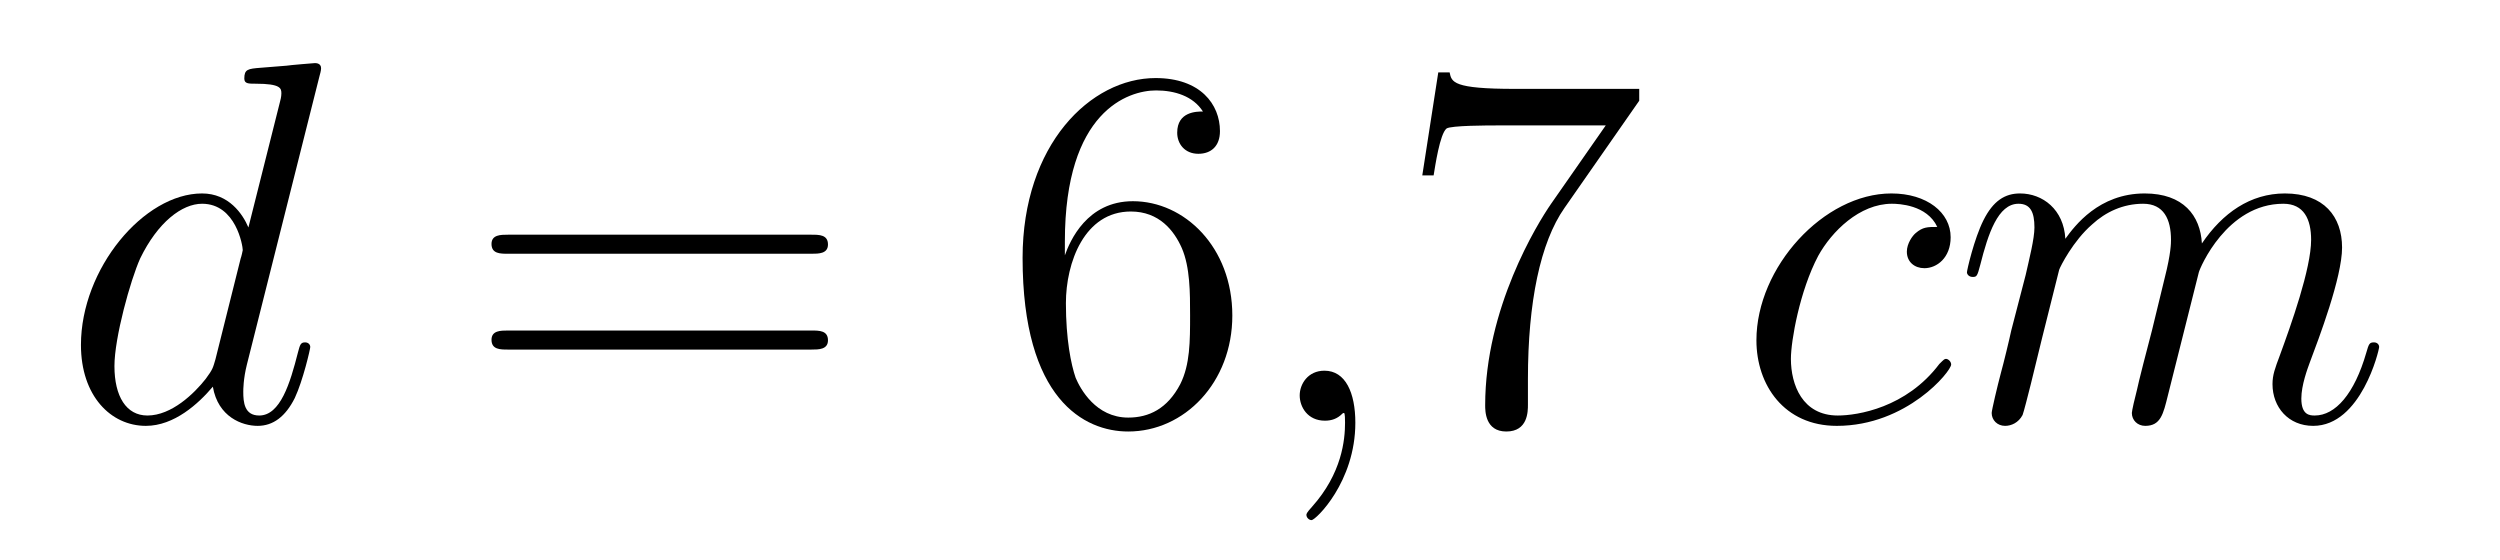
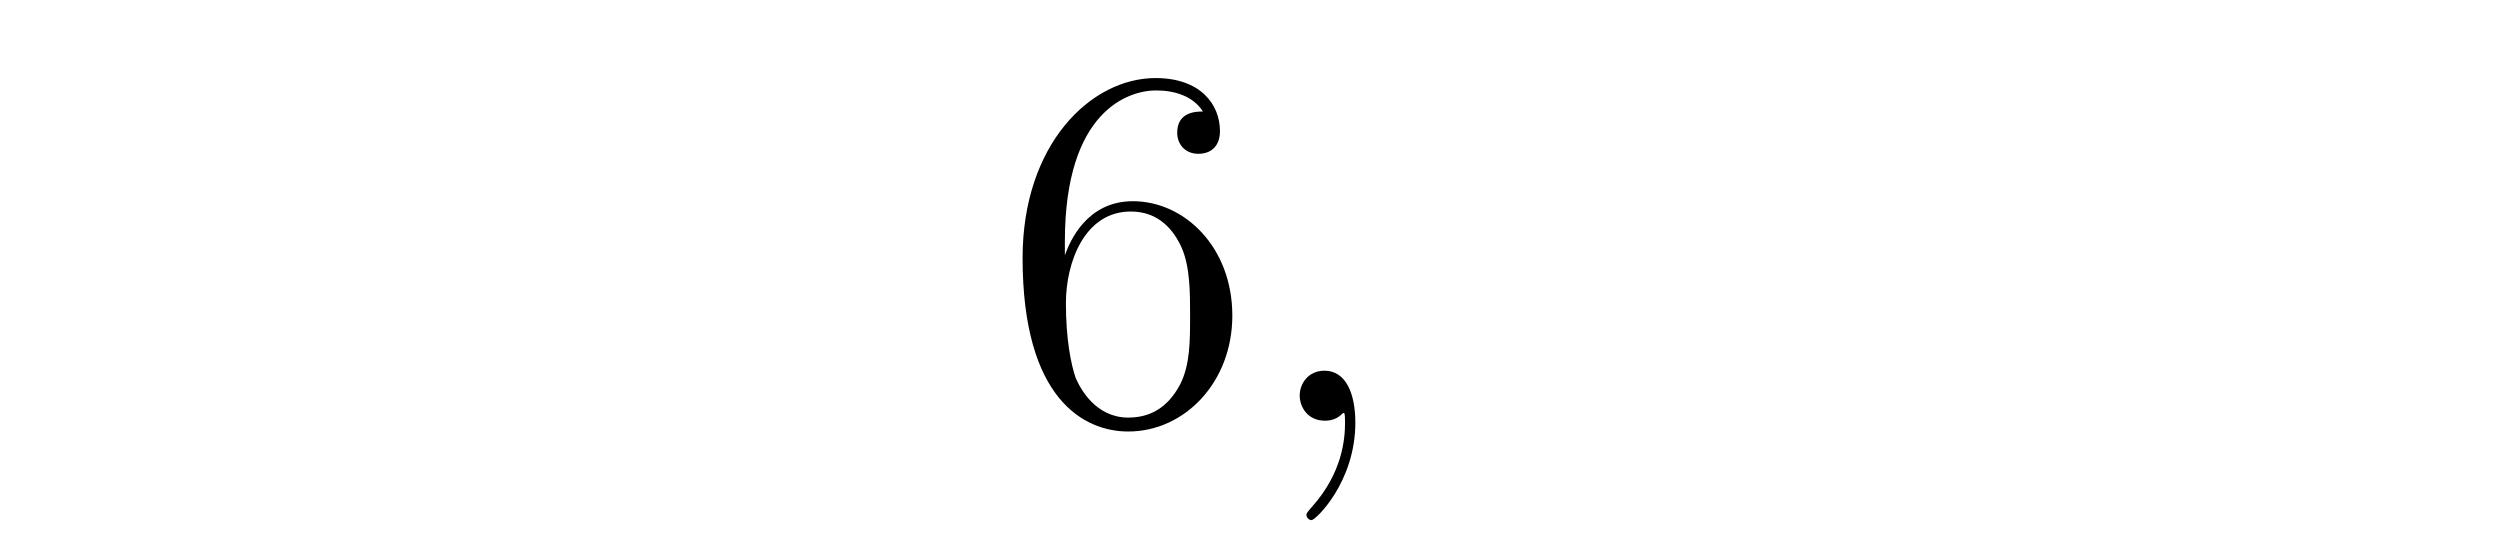
<svg xmlns="http://www.w3.org/2000/svg" height="13pt" version="1.1" viewBox="0 -13 58 13" width="58pt">
  <g id="page1">
    <g transform="matrix(1 0 0 1 -127 651)">
-       <path d="M134.413 -662.237C134.425 -662.285 134.449 -662.357 134.449 -662.417C134.449 -662.536 134.329 -662.536 134.305 -662.536C134.293 -662.536 133.707 -662.488 133.648 -662.476C133.445 -662.464 133.265 -662.441 133.05 -662.428C132.751 -662.405 132.668 -662.393 132.668 -662.178C132.668 -662.058 132.763 -662.058 132.931 -662.058C133.516 -662.058 133.528 -661.95 133.528 -661.831C133.528 -661.759 133.504 -661.663 133.493 -661.627L132.763 -658.723C132.632 -659.033 132.309 -659.512 131.688 -659.512C130.337 -659.512 128.878 -657.767 128.878 -655.997C128.878 -654.814 129.572 -654.12 130.384 -654.12C131.042 -654.12 131.604 -654.634 131.938 -655.029C132.058 -654.324 132.62 -654.12 132.978 -654.12C133.337 -654.12 133.624 -654.336 133.839 -654.766C134.03 -655.173 134.198 -655.902 134.198 -655.949C134.198 -656.009 134.15 -656.057 134.078 -656.057C133.971 -656.057 133.959 -655.997 133.911 -655.818C133.732 -655.113 133.504 -654.36 133.014 -654.36C132.668 -654.36 132.644 -654.67 132.644 -654.909C132.644 -654.957 132.644 -655.208 132.728 -655.543L134.413 -662.237ZM131.998 -655.662C131.938 -655.459 131.938 -655.435 131.771 -655.208C131.508 -654.873 130.982 -654.36 130.42 -654.36C129.93 -654.36 129.655 -654.802 129.655 -655.507C129.655 -656.165 130.026 -657.503 130.253 -658.006C130.659 -658.842 131.221 -659.273 131.688 -659.273C132.476 -659.273 132.632 -658.293 132.632 -658.197C132.632 -658.185 132.596 -658.029 132.584 -658.006L131.998 -655.662Z" fill-rule="evenodd" />
-       <path d="M145.826 -658.113C145.993 -658.113 146.209 -658.113 146.209 -658.328C146.209 -658.555 146.006 -658.555 145.826 -658.555H138.785C138.618 -658.555 138.403 -658.555 138.403 -658.34C138.403 -658.113 138.606 -658.113 138.785 -658.113H145.826ZM145.826 -655.89C145.993 -655.89 146.209 -655.89 146.209 -656.105C146.209 -656.332 146.006 -656.332 145.826 -656.332H138.785C138.618 -656.332 138.403 -656.332 138.403 -656.117C138.403 -655.89 138.606 -655.89 138.785 -655.89H145.826Z" fill-rule="evenodd" />
      <path d="M151.705 -658.4C151.705 -661.424 153.175 -661.902 153.821 -661.902C154.251 -661.902 154.681 -661.771 154.908 -661.413C154.765 -661.413 154.311 -661.413 154.311 -660.922C154.311 -660.659 154.49 -660.432 154.801 -660.432C155.1 -660.432 155.303 -660.612 155.303 -660.958C155.303 -661.58 154.849 -662.189 153.809 -662.189C152.303 -662.189 150.724 -660.648 150.724 -658.017C150.724 -654.73 152.159 -653.989 153.175 -653.989C154.478 -653.989 155.59 -655.125 155.59 -656.679C155.59 -658.268 154.478 -659.332 153.283 -659.332C152.219 -659.332 151.824 -658.412 151.705 -658.077V-658.4ZM153.175 -654.312C152.422 -654.312 152.063 -654.981 151.956 -655.232C151.848 -655.543 151.729 -656.129 151.729 -656.966C151.729 -657.91 152.159 -659.093 153.235 -659.093C153.892 -659.093 154.239 -658.651 154.418 -658.245C154.61 -657.802 154.61 -657.205 154.61 -656.691C154.61 -656.081 154.61 -655.543 154.383 -655.089C154.083 -654.515 153.653 -654.312 153.175 -654.312Z" fill-rule="evenodd" />
      <path d="M158.444 -654.192C158.444 -654.886 158.217 -655.4 157.727 -655.4C157.344 -655.4 157.153 -655.089 157.153 -654.826C157.153 -654.563 157.333 -654.24 157.739 -654.24C157.895 -654.24 158.026 -654.288 158.134 -654.395C158.157 -654.419 158.169 -654.419 158.181 -654.419C158.205 -654.419 158.205 -654.252 158.205 -654.192C158.205 -653.798 158.134 -653.021 157.44 -652.244C157.309 -652.1 157.309 -652.076 157.309 -652.053C157.309 -651.993 157.369 -651.933 157.428 -651.933C157.524 -651.933 158.444 -652.818 158.444 -654.192Z" fill-rule="evenodd" />
-       <path d="M165.03 -661.663V-661.938H162.149C160.703 -661.938 160.678 -662.094 160.631 -662.321H160.368L159.997 -659.93H160.26C160.296 -660.145 160.403 -660.887 160.559 -661.018C160.655 -661.09 161.551 -661.09 161.718 -661.09H164.253L162.986 -659.273C162.663 -658.807 161.456 -656.846 161.456 -654.599C161.456 -654.467 161.456 -653.989 161.946 -653.989C162.448 -653.989 162.448 -654.455 162.448 -654.611V-655.208C162.448 -656.989 162.735 -658.376 163.297 -659.177L165.03 -661.663Z" fill-rule="evenodd" />
-       <path d="M171.945 -658.735C171.717 -658.735 171.61 -658.735 171.442 -658.591C171.371 -658.532 171.239 -658.352 171.239 -658.161C171.239 -657.922 171.419 -657.778 171.646 -657.778C171.933 -657.778 172.255 -658.017 172.255 -658.496C172.255 -659.069 171.705 -659.512 170.88 -659.512C169.314 -659.512 167.749 -657.802 167.749 -656.105C167.749 -655.065 168.394 -654.12 169.614 -654.12C171.239 -654.12 172.267 -655.387 172.267 -655.543C172.267 -655.615 172.195 -655.674 172.148 -655.674C172.112 -655.674 172.1 -655.662 171.992 -655.555C171.227 -654.539 170.092 -654.36 169.637 -654.36C168.813 -654.36 168.549 -655.077 168.549 -655.674C168.549 -656.093 168.753 -657.252 169.183 -658.065C169.494 -658.627 170.139 -659.273 170.893 -659.273C171.048 -659.273 171.705 -659.249 171.945 -658.735ZM174.773 -657.742C174.797 -657.814 175.096 -658.412 175.538 -658.794C175.849 -659.081 176.255 -659.273 176.721 -659.273C177.199 -659.273 177.367 -658.914 177.367 -658.436C177.367 -658.364 177.367 -658.125 177.224 -657.563L176.925 -656.332C176.829 -655.973 176.602 -655.089 176.578 -654.957C176.53 -654.778 176.459 -654.467 176.459 -654.419C176.459 -654.252 176.59 -654.12 176.769 -654.12C177.128 -654.12 177.188 -654.395 177.295 -654.826L178.013 -657.683C178.036 -657.778 178.658 -659.273 179.973 -659.273C180.451 -659.273 180.618 -658.914 180.618 -658.436C180.618 -657.767 180.152 -656.463 179.889 -655.746C179.782 -655.459 179.722 -655.304 179.722 -655.089C179.722 -654.551 180.093 -654.12 180.666 -654.12C181.778 -654.12 182.196 -655.878 182.196 -655.949C182.196 -656.009 182.148 -656.057 182.077 -656.057C181.969 -656.057 181.957 -656.021 181.898 -655.818C181.623 -654.862 181.18 -654.36 180.702 -654.36C180.583 -654.36 180.391 -654.372 180.391 -654.754C180.391 -655.065 180.535 -655.447 180.583 -655.579C180.798 -656.152 181.336 -657.563 181.336 -658.257C181.336 -658.974 180.917 -659.512 180.009 -659.512C179.208 -659.512 178.562 -659.058 178.084 -658.352C178.048 -658.998 177.654 -659.512 176.757 -659.512C175.694 -659.512 175.132 -658.759 174.916 -658.46C174.88 -659.141 174.39 -659.512 173.864 -659.512C173.518 -659.512 173.243 -659.344 173.016 -658.89C172.8 -658.46 172.633 -657.731 172.633 -657.683C172.633 -657.635 172.681 -657.575 172.765 -657.575C172.86 -657.575 172.872 -657.587 172.944 -657.862C173.123 -658.567 173.35 -659.273 173.829 -659.273C174.104 -659.273 174.199 -659.081 174.199 -658.723C174.199 -658.46 174.079 -657.993 173.996 -657.623L173.661 -656.332C173.613 -656.105 173.482 -655.567 173.422 -655.352C173.339 -655.041 173.207 -654.479 173.207 -654.419C173.207 -654.252 173.339 -654.12 173.518 -654.12C173.661 -654.12 173.829 -654.192 173.924 -654.372C173.948 -654.431 174.056 -654.85 174.115 -655.089L174.378 -656.165L174.773 -657.742Z" fill-rule="evenodd" />
    </g>
  </g>
</svg>